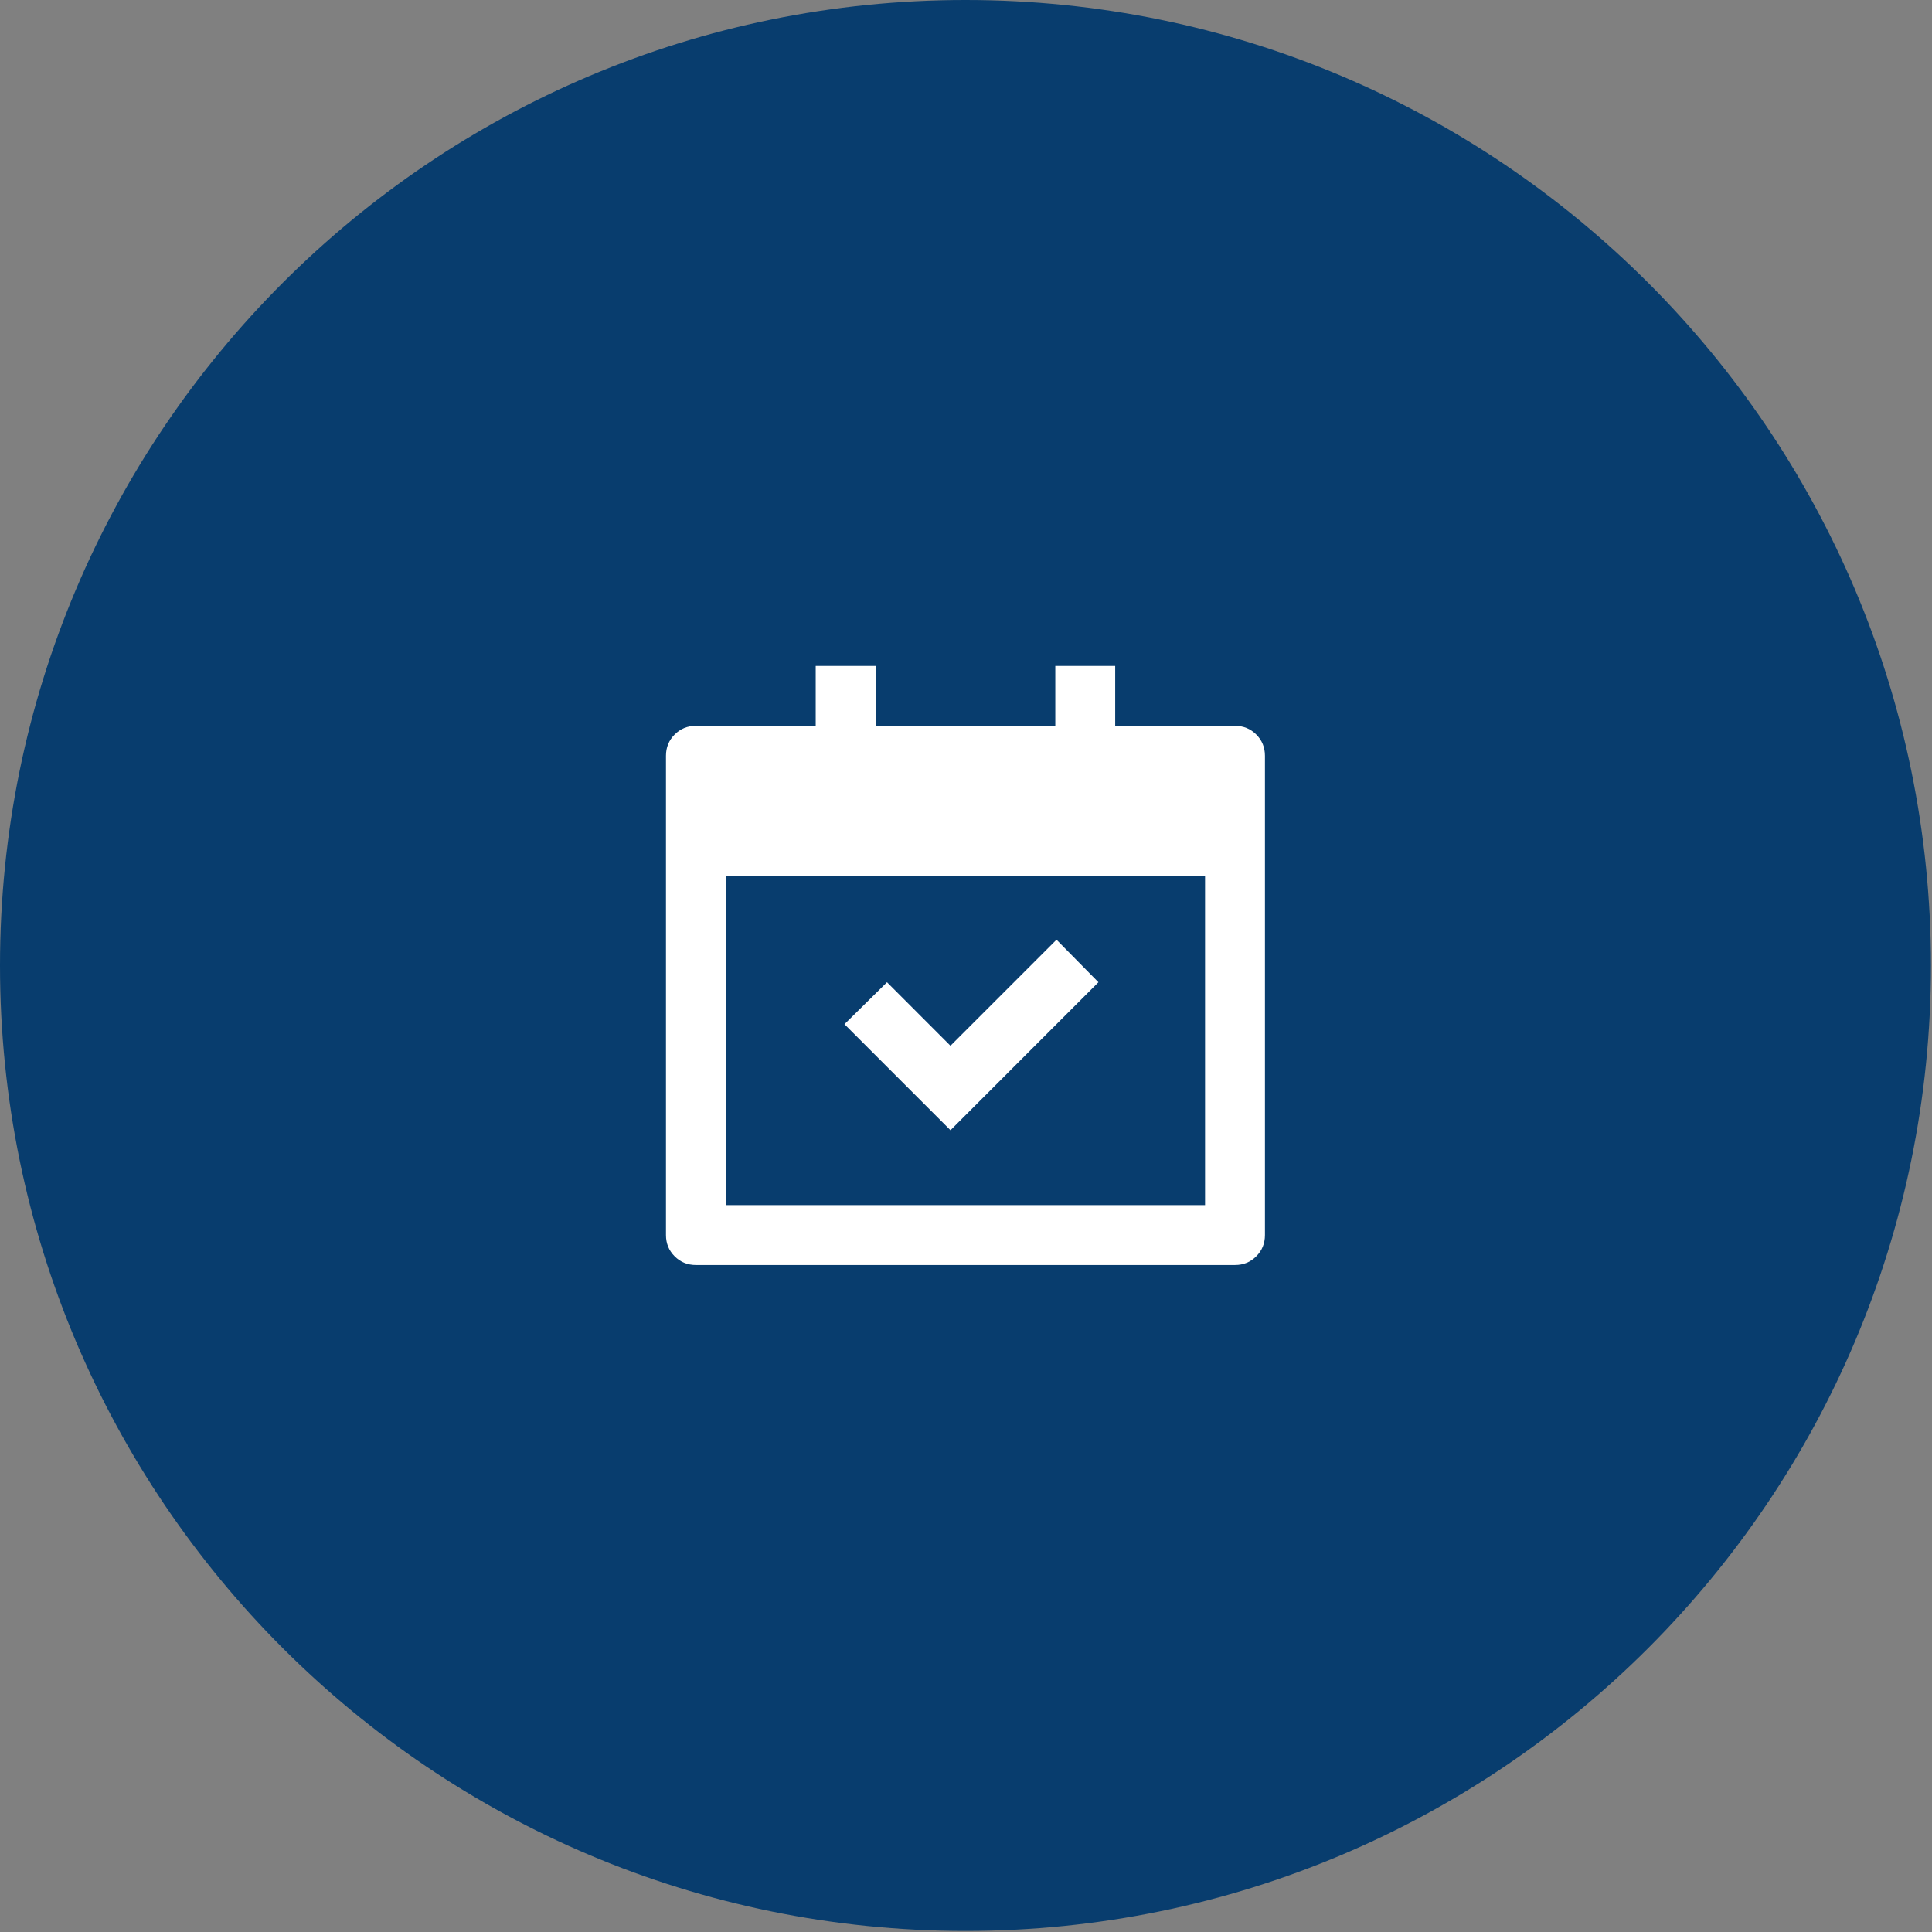
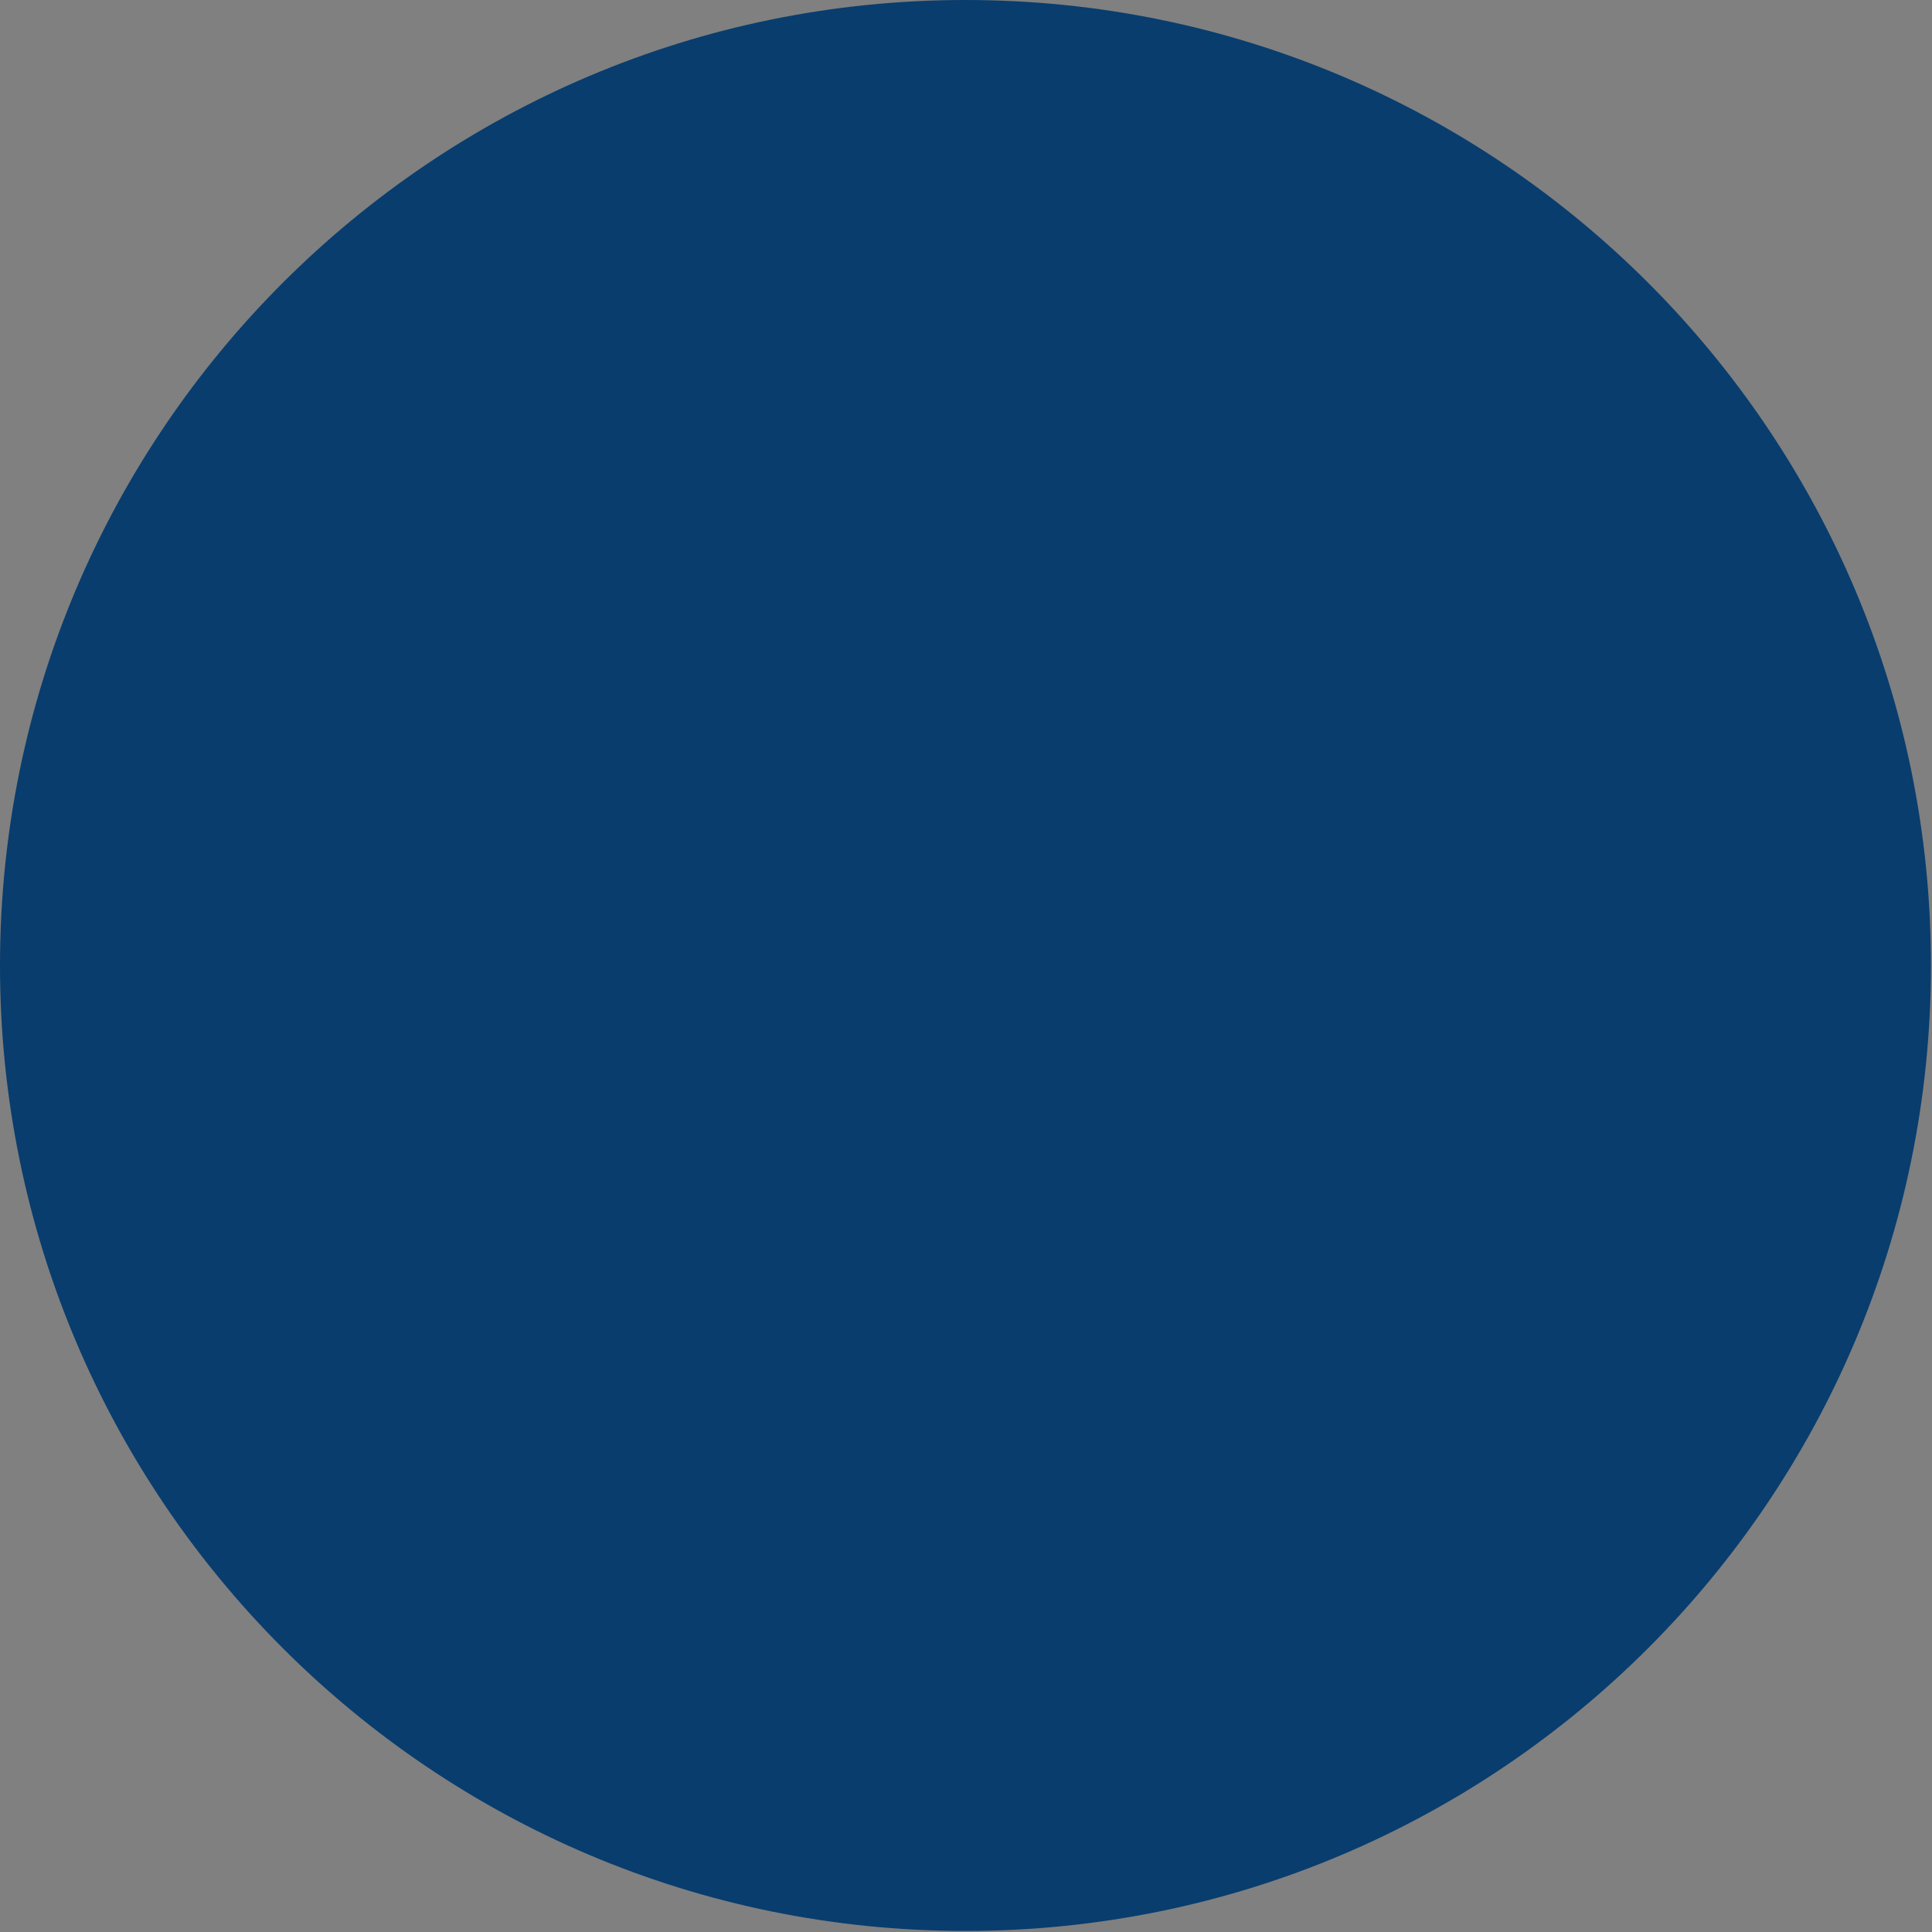
<svg xmlns="http://www.w3.org/2000/svg" width="86" height="86" viewBox="0 0 86 86" fill="none">
  <rect x="0" y="0" width="86" height="86" fill="#808080" stroke="none" />
  <path d="M0 42.976C0 19.241 19.241 0 42.976 0C66.711 0 85.953 19.241 85.953 42.976C85.953 66.711 66.711 85.953 42.976 85.953C19.241 85.953 0 66.711 0 42.976Z" fill="#083D6E" />
-   <path d="M38.976 29.643V32.31H46.975V29.643H49.641V32.31H54.974C55.347 32.31 55.663 32.438 55.92 32.696C56.178 32.954 56.307 33.27 56.307 33.643V54.976C56.307 55.35 56.178 55.665 55.92 55.923C55.663 56.181 55.347 56.31 54.974 56.31H30.978C30.604 56.31 30.289 56.181 30.031 55.923C29.773 55.665 29.645 55.35 29.645 54.976V33.643C29.645 33.27 29.773 32.954 30.031 32.696C30.289 32.438 30.604 32.31 30.978 32.31H36.31V29.643H38.976ZM53.641 38.976H32.311V53.643H53.641V38.976ZM47.029 41.83L48.895 43.723L42.309 50.31L37.59 45.59L39.483 43.723L42.309 46.55L47.029 41.83Z" fill="white" />
</svg>